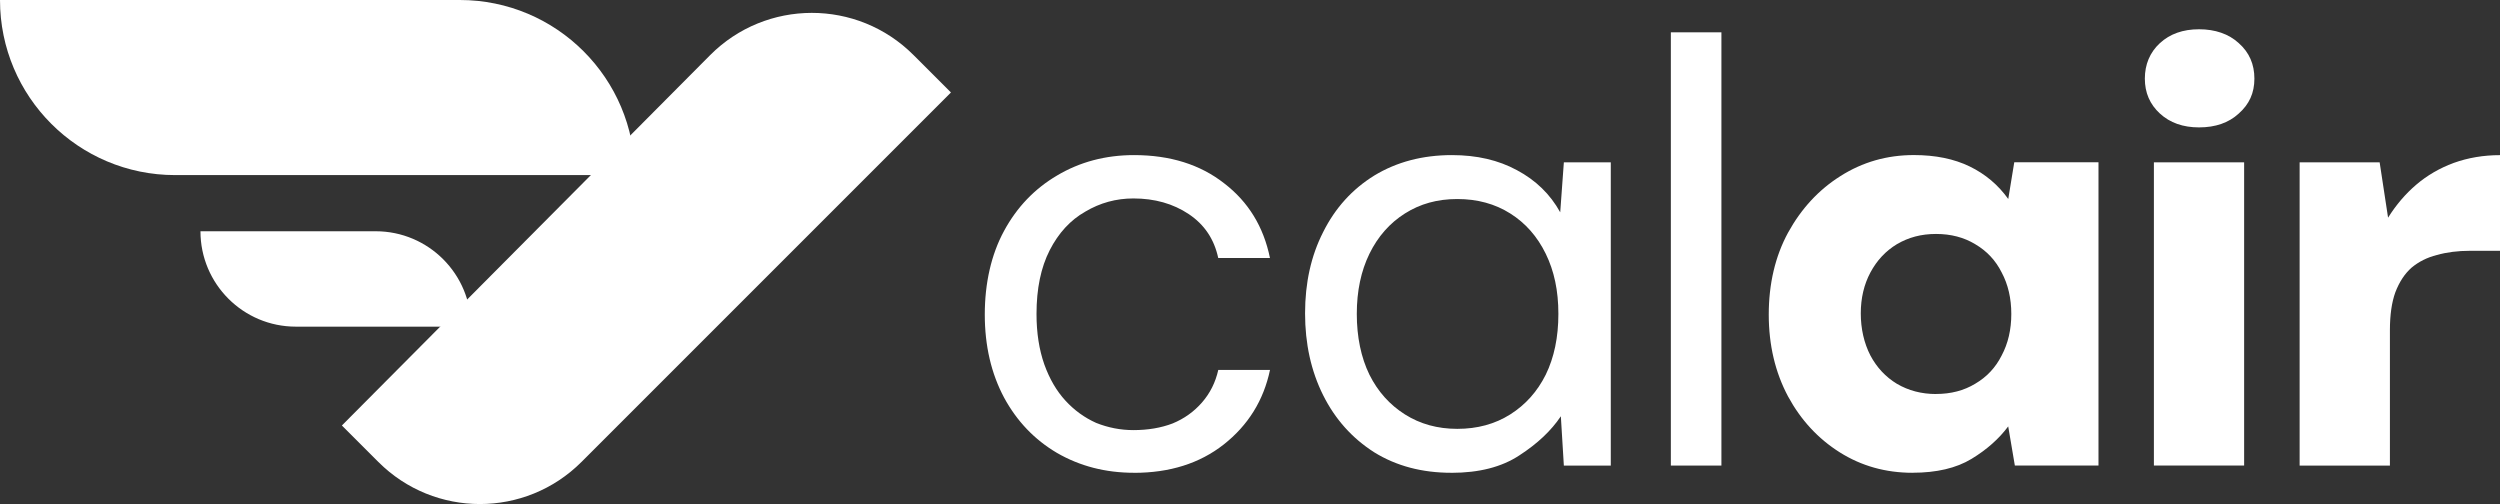
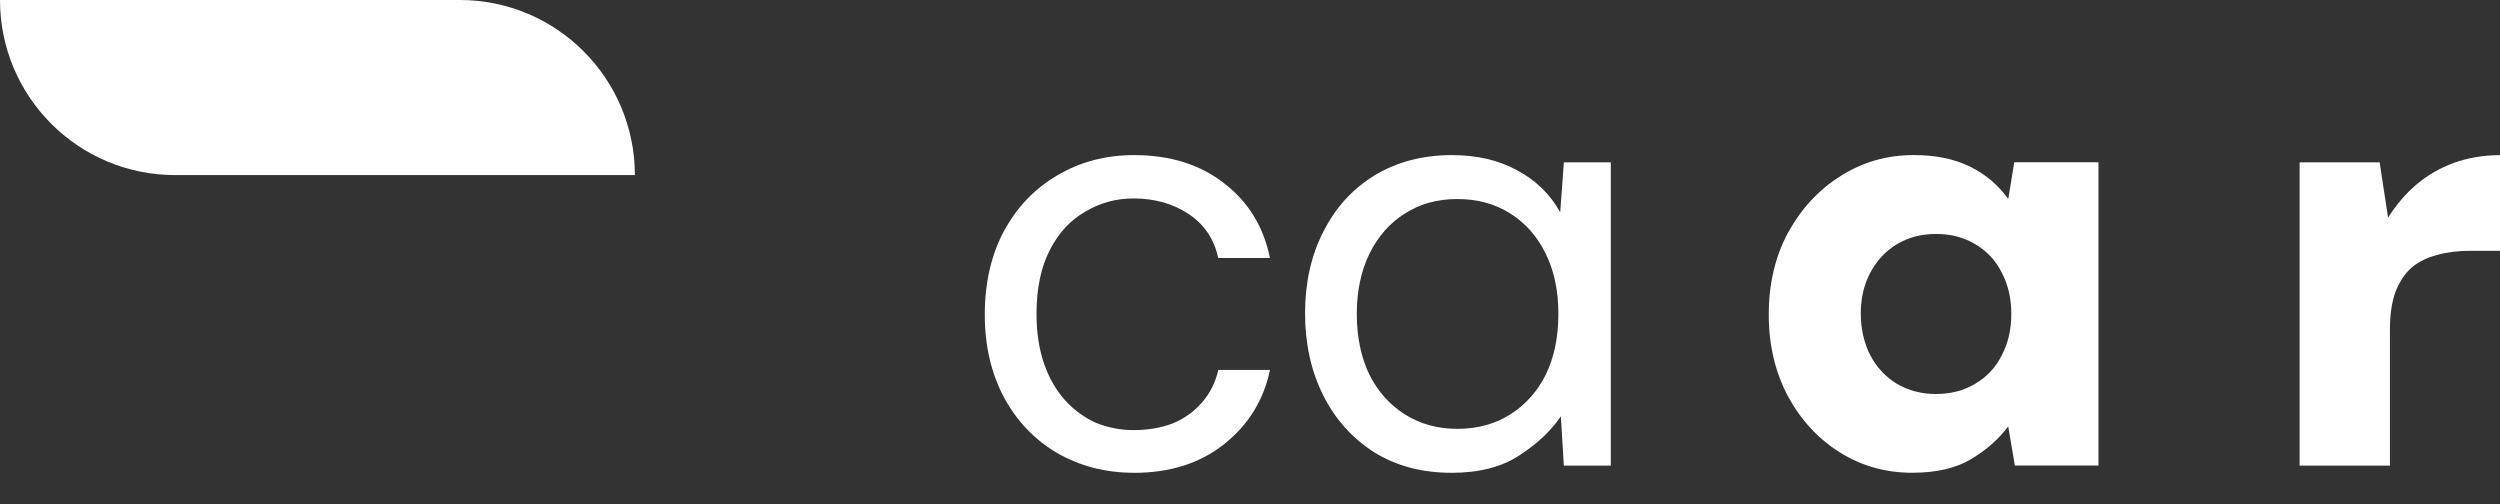
<svg xmlns="http://www.w3.org/2000/svg" id="Layer_1" data-name="Layer 1" viewBox="0 0 557.71 112.44">
  <rect x="0" y="0" width="557.71" height="112.44" fill="#333333" stroke="none" />
  <defs>
    <style>
      .cls-1 {
        fill: #fff;
      }
    </style>
  </defs>
  <path class="cls-1" d="M252.98,105.47c-6.35,0-12.08-1.48-17.18-4.43-5.01-2.95-8.95-7.07-11.81-12.35-2.86-5.37-4.3-11.54-4.3-18.52s1.43-13.38,4.3-18.66c2.86-5.28,6.8-9.4,11.81-12.35,5.1-3.04,10.83-4.56,17.18-4.56,8.05,0,14.77,2.1,20.13,6.31,5.37,4.12,8.77,9.66,10.2,16.65h-11.54c-.9-4.21-3.09-7.47-6.58-9.8-3.49-2.33-7.61-3.49-12.35-3.49-3.85,0-7.43.98-10.74,2.95-3.31,1.88-5.95,4.74-7.92,8.59-1.97,3.85-2.95,8.59-2.95,14.23,0,4.21.58,7.96,1.75,11.28,1.16,3.22,2.73,5.91,4.7,8.05,1.97,2.15,4.25,3.8,6.85,4.97,2.68,1.07,5.46,1.61,8.32,1.61,3.22,0,6.13-.49,8.73-1.48,2.6-1.07,4.79-2.64,6.58-4.7,1.79-2.06,3-4.47,3.62-7.25h11.54c-1.43,6.8-4.88,12.35-10.34,16.65-5.37,4.21-12.04,6.31-20,6.31Z" />
  <path class="cls-1" d="M323.76,105.47c-6.53,0-12.26-1.52-17.18-4.56-4.92-3.13-8.73-7.38-11.41-12.75-2.68-5.37-4.03-11.45-4.03-18.26s1.34-12.84,4.03-18.12c2.68-5.37,6.49-9.58,11.41-12.62,5.01-3.04,10.78-4.56,17.32-4.56,5.55,0,10.38,1.12,14.5,3.36,4.21,2.24,7.43,5.37,9.66,9.4l.81-11.14h10.47v67.65h-10.47l-.67-11.01c-2.15,3.22-5.24,6.13-9.26,8.73-3.94,2.6-8.99,3.89-15.17,3.89ZM325.1,95.67c4.47,0,8.41-1.07,11.81-3.22,3.4-2.15,6.04-5.1,7.92-8.86,1.88-3.85,2.82-8.37,2.82-13.56s-.94-9.58-2.82-13.42c-1.88-3.85-4.52-6.85-7.92-8.99-3.4-2.15-7.34-3.22-11.81-3.22s-8.28,1.07-11.68,3.22c-3.4,2.15-6.04,5.15-7.92,8.99-1.88,3.85-2.82,8.32-2.82,13.42s.94,9.71,2.82,13.56c1.88,3.76,4.52,6.71,7.92,8.86s7.29,3.22,11.68,3.22Z" />
-   <path class="cls-1" d="M372.74,103.86V7.21h11.28v96.65h-11.28Z" />
  <path class="cls-1" d="M426.66,105.47c-6,0-11.41-1.52-16.24-4.56-4.83-3.04-8.68-7.2-11.54-12.48-2.86-5.37-4.3-11.45-4.3-18.26s1.43-12.98,4.3-18.26c2.95-5.37,6.85-9.58,11.68-12.62,4.92-3.13,10.38-4.7,16.38-4.7,4.83,0,8.99.85,12.48,2.55,3.49,1.7,6.35,4.12,8.59,7.25l1.34-8.19h18.79v67.65h-18.66l-1.48-8.73c-2.06,2.77-4.79,5.19-8.19,7.25-3.4,2.06-7.79,3.09-13.16,3.09ZM431.9,87.89c3.31,0,6.22-.76,8.73-2.28,2.6-1.52,4.56-3.62,5.91-6.31,1.43-2.68,2.15-5.77,2.15-9.26s-.72-6.58-2.15-9.26c-1.34-2.68-3.31-4.79-5.91-6.31-2.51-1.52-5.41-2.28-8.73-2.28s-6.13.76-8.73,2.28c-2.51,1.52-4.47,3.62-5.91,6.31-1.43,2.68-2.15,5.73-2.15,9.13s.72,6.62,2.15,9.4c1.43,2.68,3.4,4.79,5.91,6.31,2.6,1.52,5.5,2.28,8.73,2.28Z" />
-   <path class="cls-1" d="M480.5,103.86V36.21h20.13v67.65h-20.13ZM490.57,28.42c-3.58,0-6.49-1.03-8.73-3.09-2.24-2.06-3.36-4.65-3.36-7.79s1.12-5.86,3.36-7.92c2.24-2.06,5.15-3.09,8.73-3.09s6.62,1.03,8.86,3.09c2.33,2.06,3.49,4.7,3.49,7.92s-1.16,5.73-3.49,7.79c-2.24,2.06-5.19,3.09-8.86,3.09Z" />
  <path class="cls-1" d="M513.01,103.86V36.21h17.85l1.88,12.35c1.79-2.86,3.89-5.32,6.31-7.38,2.42-2.06,5.19-3.67,8.32-4.83,3.22-1.16,6.67-1.74,10.34-1.74v21.34h-6.71c-2.68,0-5.15.31-7.38.94-2.15.54-4.03,1.48-5.64,2.82-1.52,1.34-2.73,3.18-3.62,5.5-.81,2.24-1.21,5.06-1.21,8.46v30.2h-20.13Z" />
  <path class="cls-1" d="M0,0h102.57c21.57,0,39.06,17.49,39.06,39.06H39.06C17.49,39.06,0,21.57,0,0Z" />
-   <path class="cls-1" d="M44.72,51.59h39.09c11.75,0,21.28,9.53,21.28,21.28h-39.09c-11.75,0-21.28-9.53-21.28-21.28Z" />
-   <path class="cls-1" d="M212.14,20.63l-82.43,82.43c-12.51,12.51-32.79,12.51-45.3,0l-8.14-8.14L158.4,12.32c12.5-12.57,32.83-12.6,45.37-.06l8.37,8.37Z" />
</svg>